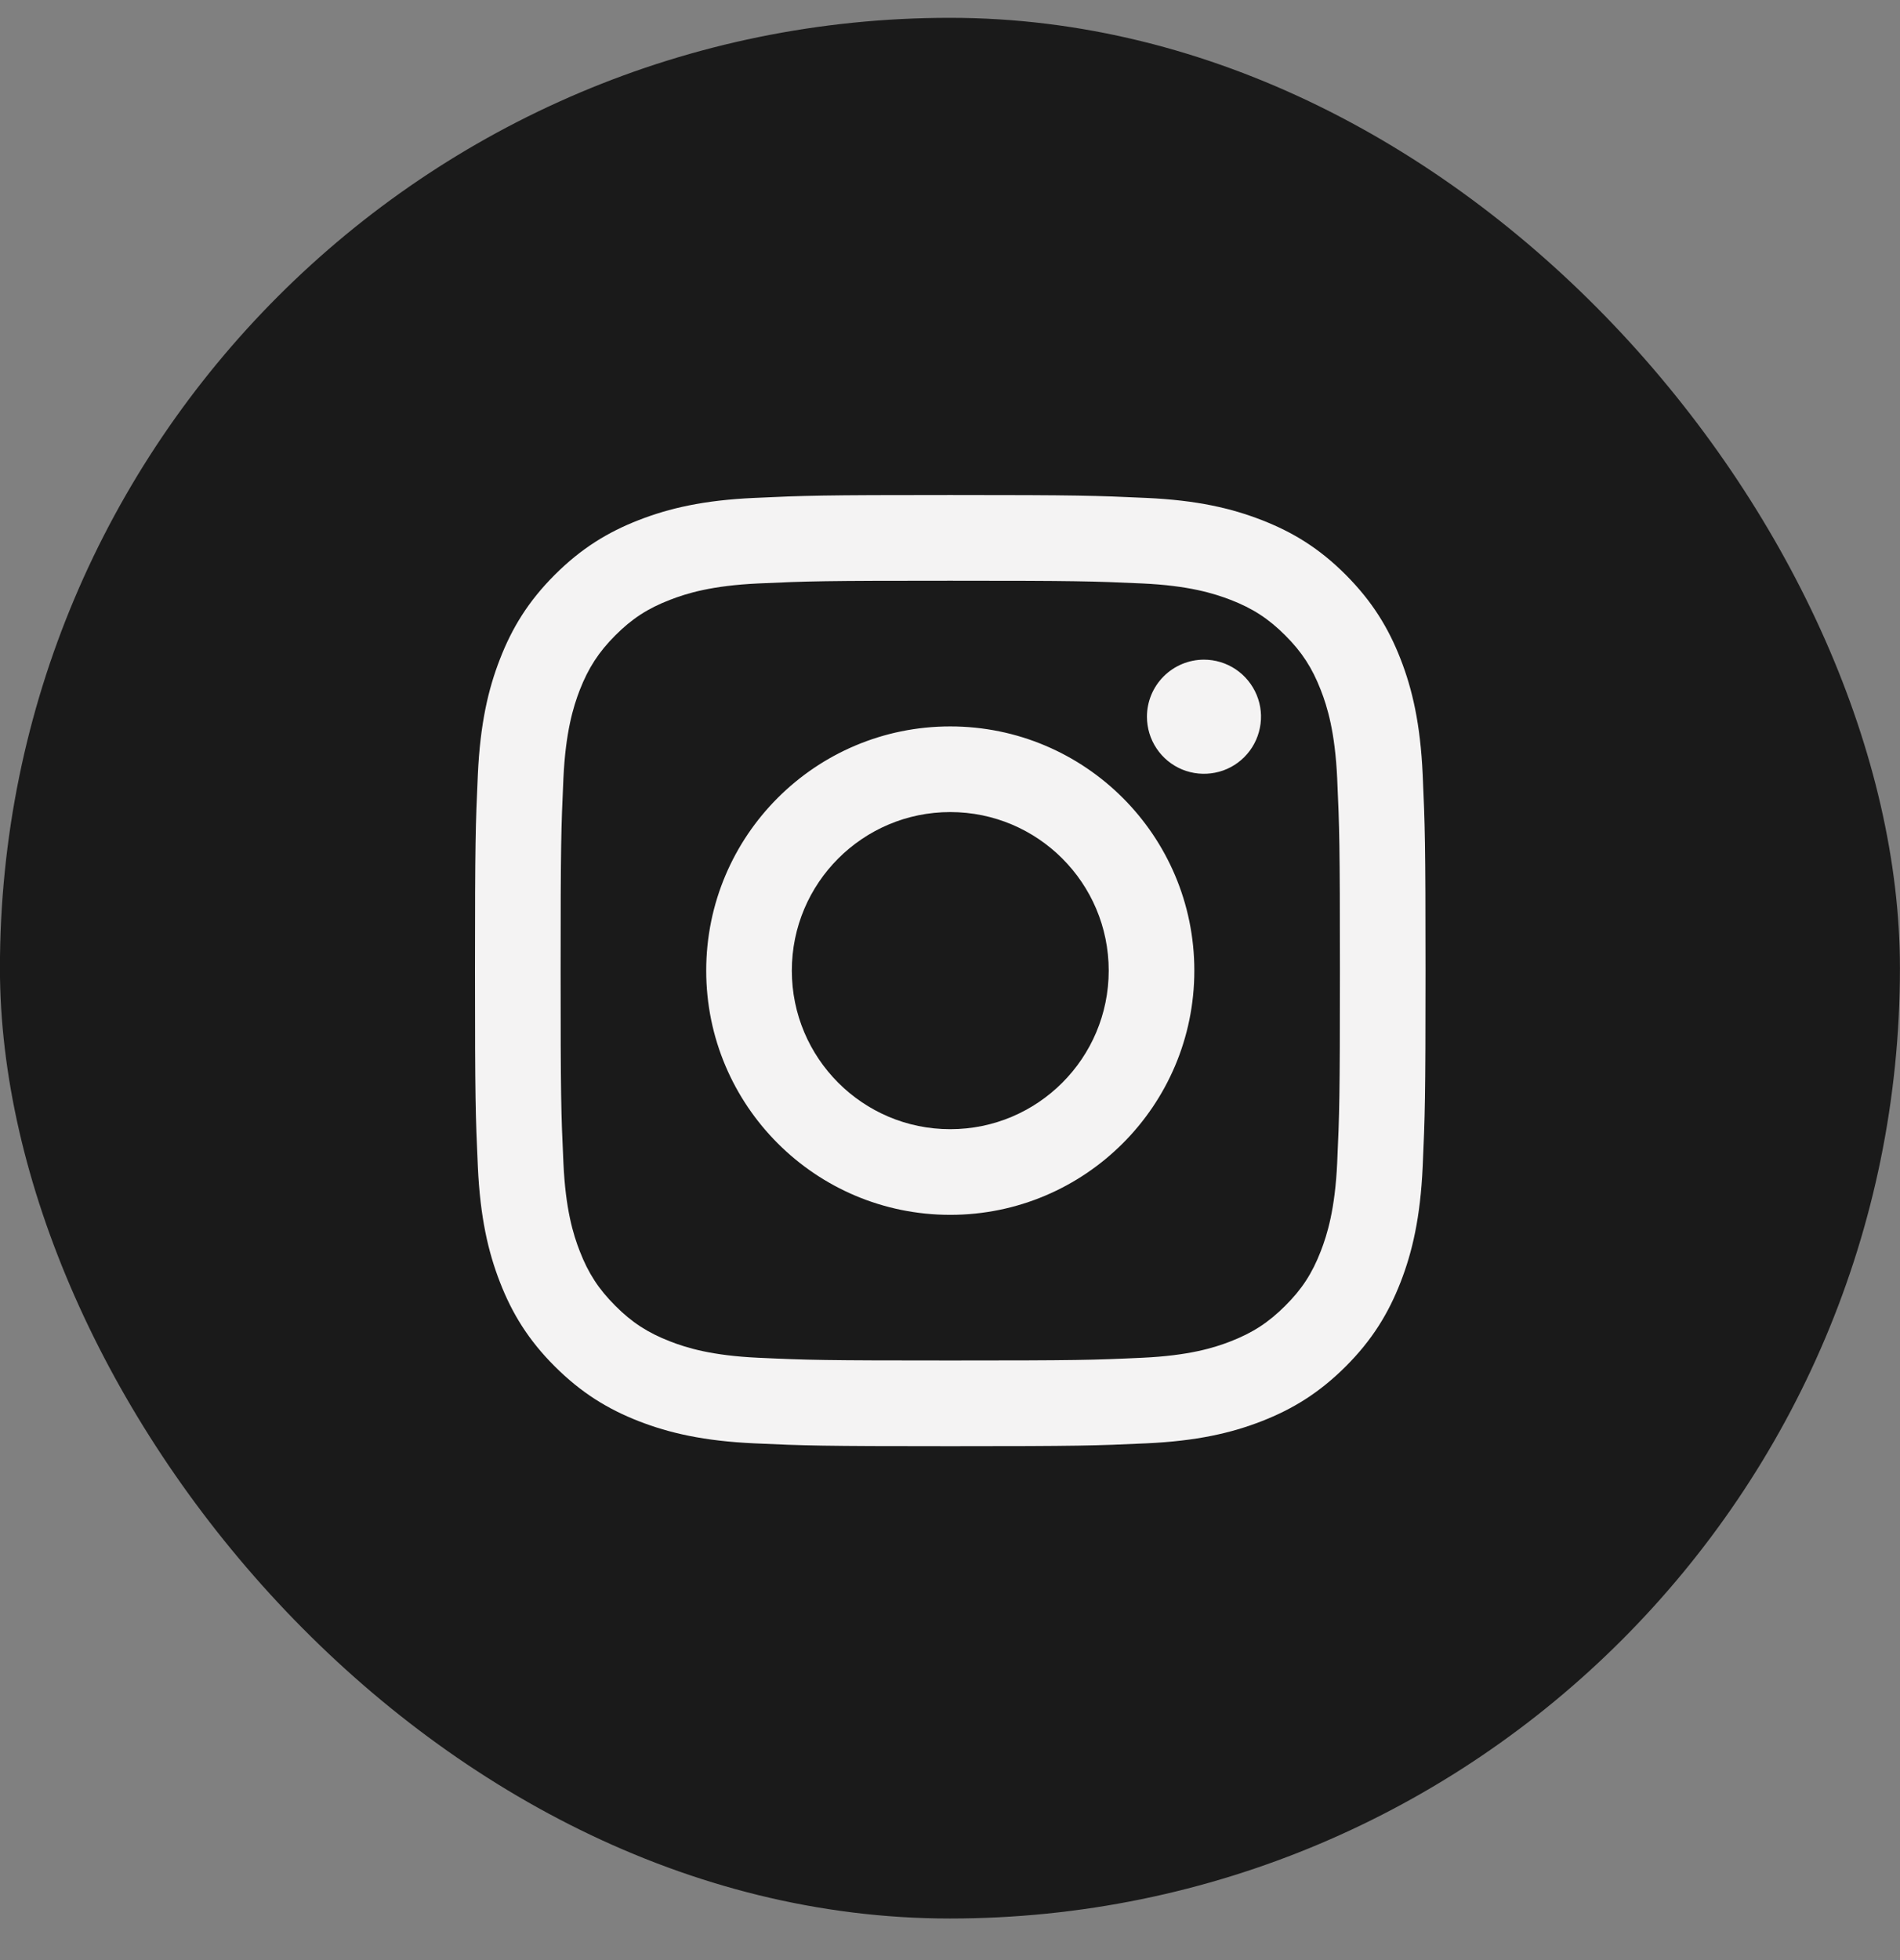
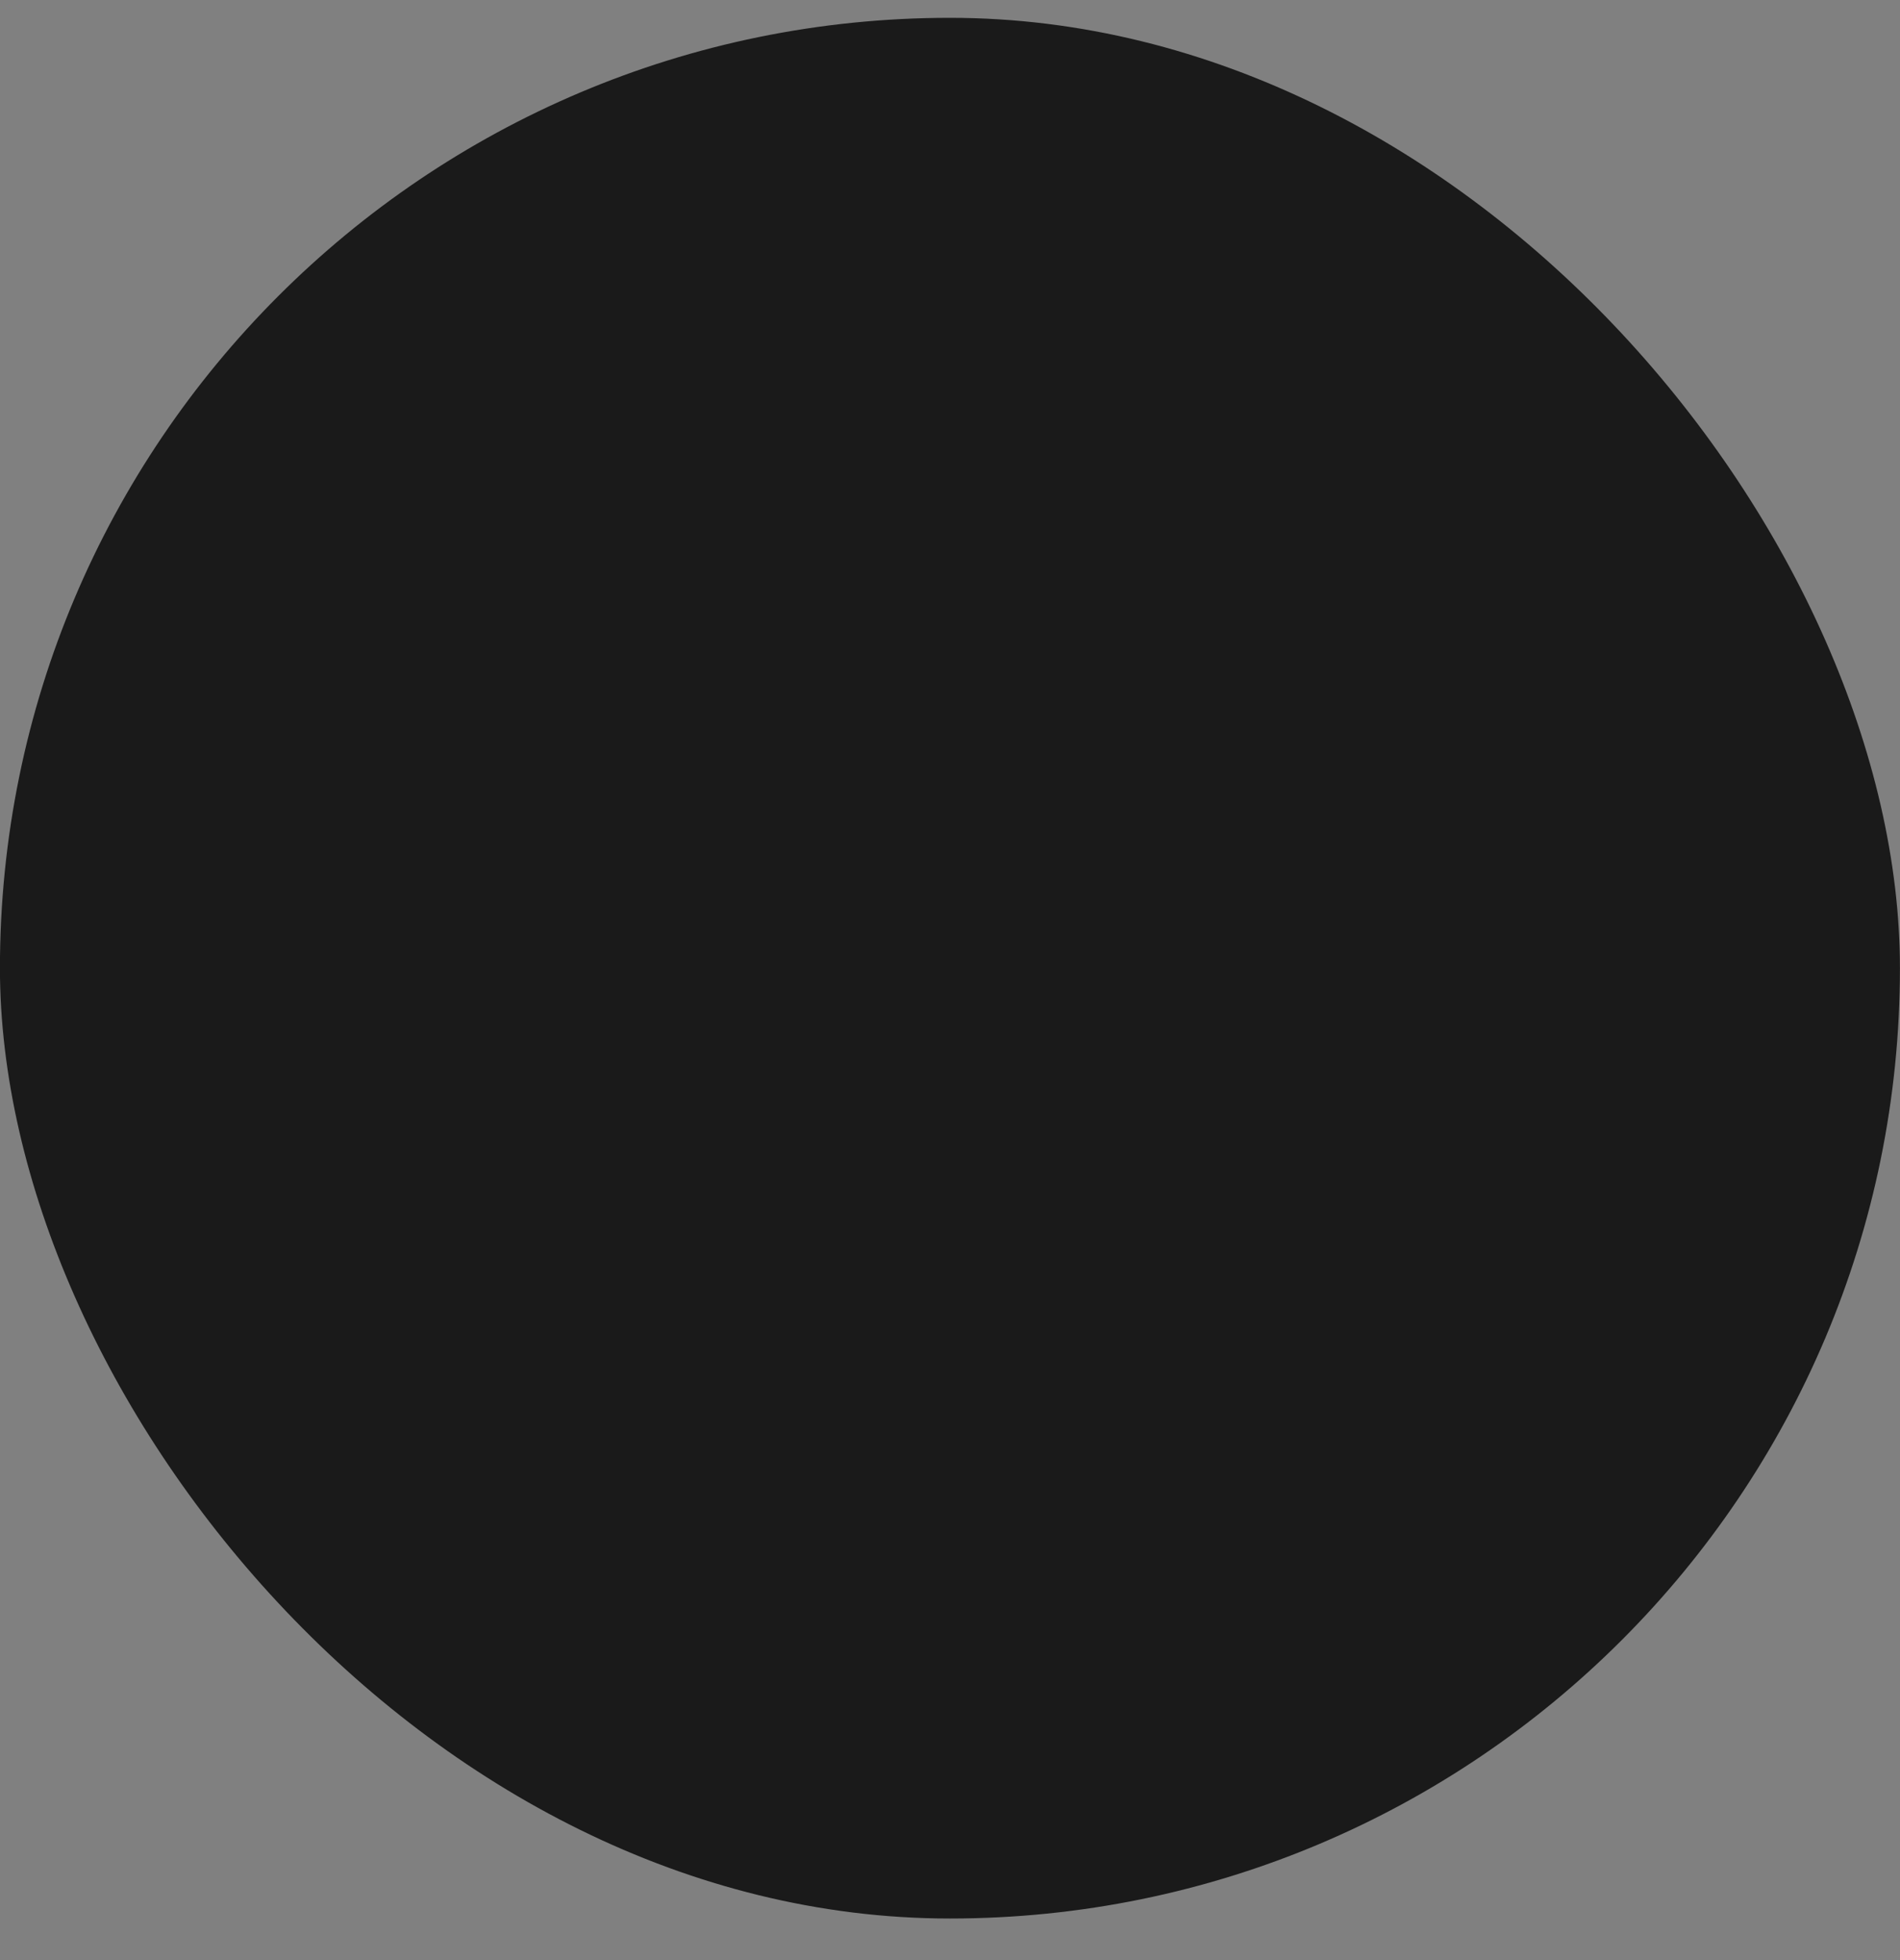
<svg xmlns="http://www.w3.org/2000/svg" width="32" height="33" viewBox="0 0 32 33" fill="none">
  <rect x="0" y="0" width="32" height="33" fill="#808080" stroke="none" />
  <rect x="-0.001" y="0.3" width="32" height="32" rx="16" fill="#1A1A1A" />
-   <path d="M13.336 16.341C13.336 14.867 14.531 13.672 16.004 13.672C17.478 13.672 18.673 14.867 18.673 16.341C18.673 17.815 17.478 19.011 16.004 19.011C14.531 19.011 13.336 17.815 13.336 16.341ZM11.894 16.341C11.894 18.612 13.734 20.453 16.004 20.453C18.274 20.453 20.115 18.612 20.115 16.341C20.115 14.07 18.274 12.23 16.004 12.23C13.734 12.23 11.894 14.07 11.894 16.341ZM19.317 12.067C19.317 12.257 19.373 12.443 19.479 12.601C19.584 12.759 19.734 12.882 19.91 12.955C20.085 13.027 20.278 13.046 20.464 13.009C20.651 12.973 20.822 12.881 20.956 12.747C21.091 12.612 21.182 12.441 21.219 12.255C21.257 12.069 21.238 11.875 21.165 11.7C21.092 11.524 20.969 11.374 20.811 11.268C20.654 11.163 20.468 11.106 20.278 11.106H20.277C20.023 11.106 19.779 11.207 19.598 11.388C19.418 11.568 19.317 11.812 19.317 12.067ZM12.77 22.859C11.99 22.823 11.566 22.693 11.284 22.583C10.91 22.438 10.643 22.265 10.363 21.984C10.083 21.704 9.909 21.438 9.764 21.064C9.654 20.782 9.524 20.358 9.489 19.577C9.45 18.733 9.442 18.48 9.442 16.341C9.442 14.203 9.451 13.95 9.489 13.105C9.525 12.325 9.655 11.901 9.764 11.618C9.91 11.245 10.083 10.978 10.363 10.697C10.643 10.417 10.909 10.243 11.284 10.099C11.566 9.989 11.99 9.859 12.77 9.823C13.614 9.784 13.868 9.777 16.004 9.777C18.141 9.777 18.395 9.785 19.239 9.823C20.02 9.859 20.443 9.99 20.726 10.099C21.099 10.243 21.366 10.417 21.646 10.697C21.927 10.977 22.1 11.245 22.245 11.618C22.355 11.9 22.485 12.325 22.521 13.105C22.559 13.95 22.567 14.203 22.567 16.341C22.567 18.48 22.559 18.732 22.521 19.577C22.485 20.358 22.354 20.782 22.245 21.064C22.1 21.438 21.927 21.705 21.646 21.984C21.366 22.264 21.099 22.438 20.726 22.583C20.444 22.693 20.02 22.823 19.239 22.859C18.395 22.898 18.142 22.905 16.004 22.905C13.867 22.905 13.614 22.898 12.77 22.859ZM12.704 8.383C11.852 8.421 11.27 8.557 10.761 8.755C10.235 8.959 9.789 9.233 9.343 9.678C8.898 10.123 8.624 10.57 8.42 11.097C8.222 11.605 8.087 12.188 8.048 13.04C8.009 13.894 8 14.167 8 16.341C8 18.516 8.009 18.789 8.048 19.642C8.087 20.495 8.222 21.077 8.42 21.586C8.624 22.112 8.898 22.56 9.343 23.004C9.789 23.449 10.235 23.723 10.761 23.928C11.271 24.126 11.852 24.261 12.704 24.3C13.558 24.339 13.831 24.348 16.004 24.348C18.178 24.348 18.451 24.339 19.305 24.3C20.157 24.261 20.739 24.126 21.247 23.928C21.774 23.723 22.22 23.449 22.666 23.004C23.111 22.559 23.384 22.112 23.589 21.586C23.787 21.077 23.922 20.495 23.961 19.642C23.999 18.788 24.009 18.516 24.009 16.341C24.009 14.167 23.999 13.894 23.961 13.04C23.922 12.188 23.787 11.605 23.589 11.097C23.384 10.57 23.11 10.124 22.666 9.678C22.221 9.232 21.774 8.959 21.248 8.755C20.739 8.557 20.157 8.421 19.305 8.383C18.452 8.344 18.179 8.334 16.005 8.334C13.831 8.334 13.558 8.343 12.704 8.383Z" fill="#F4F3F3" />
</svg>